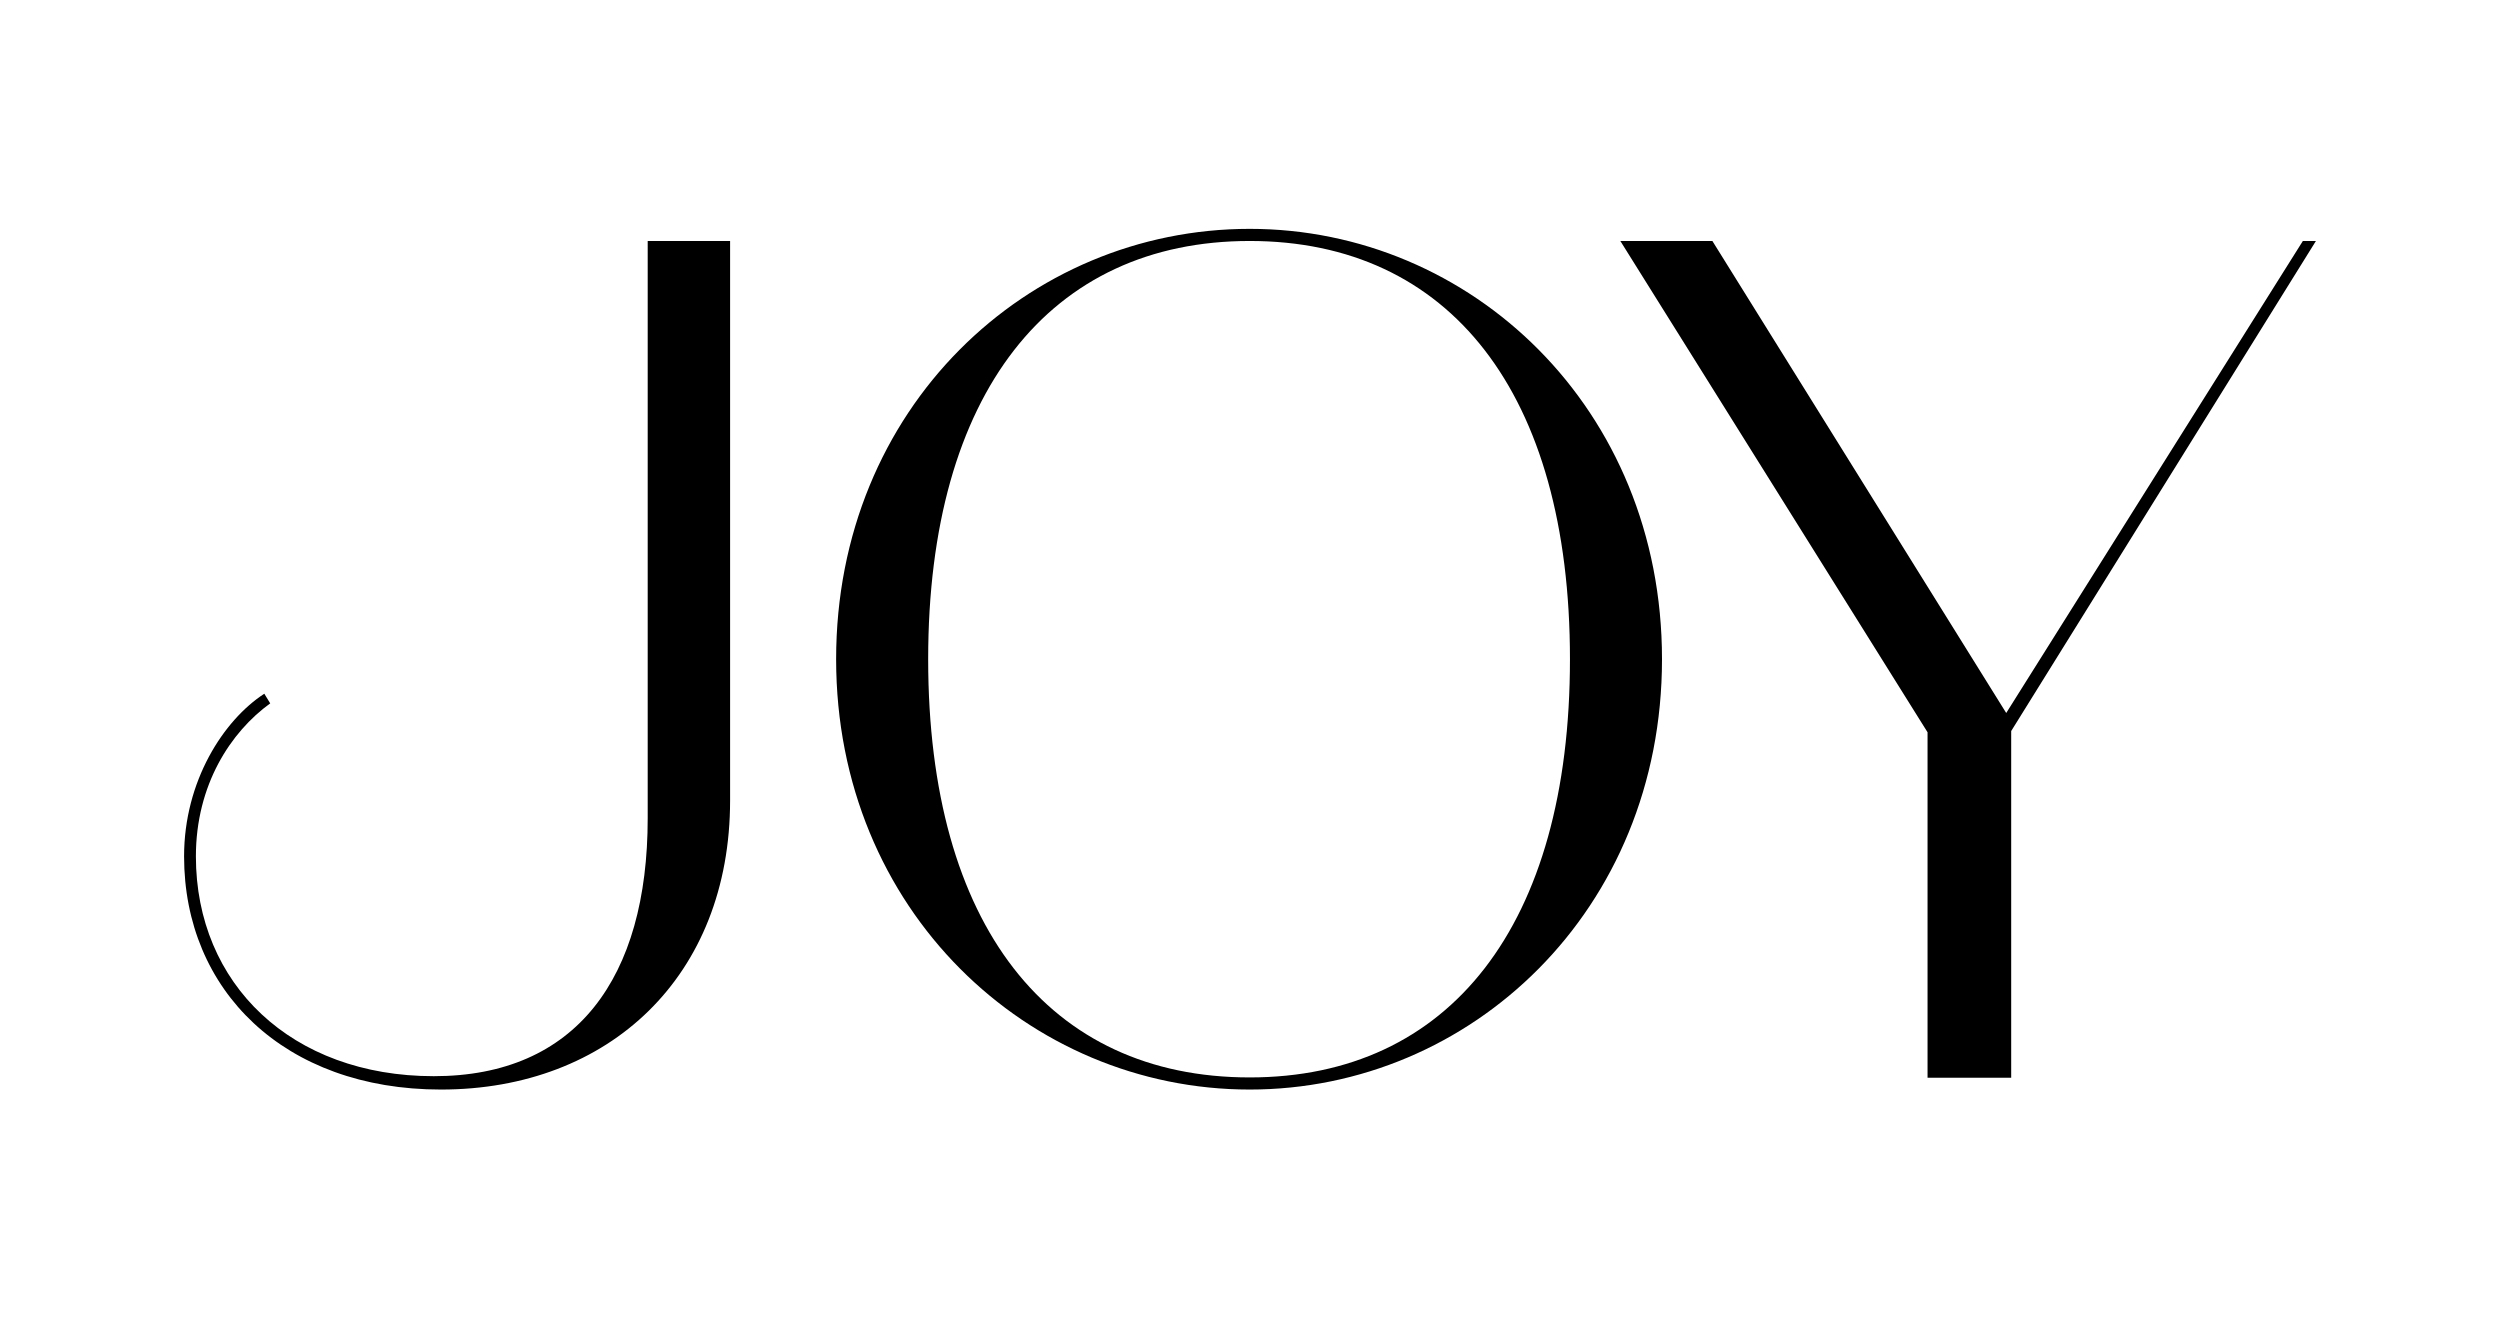
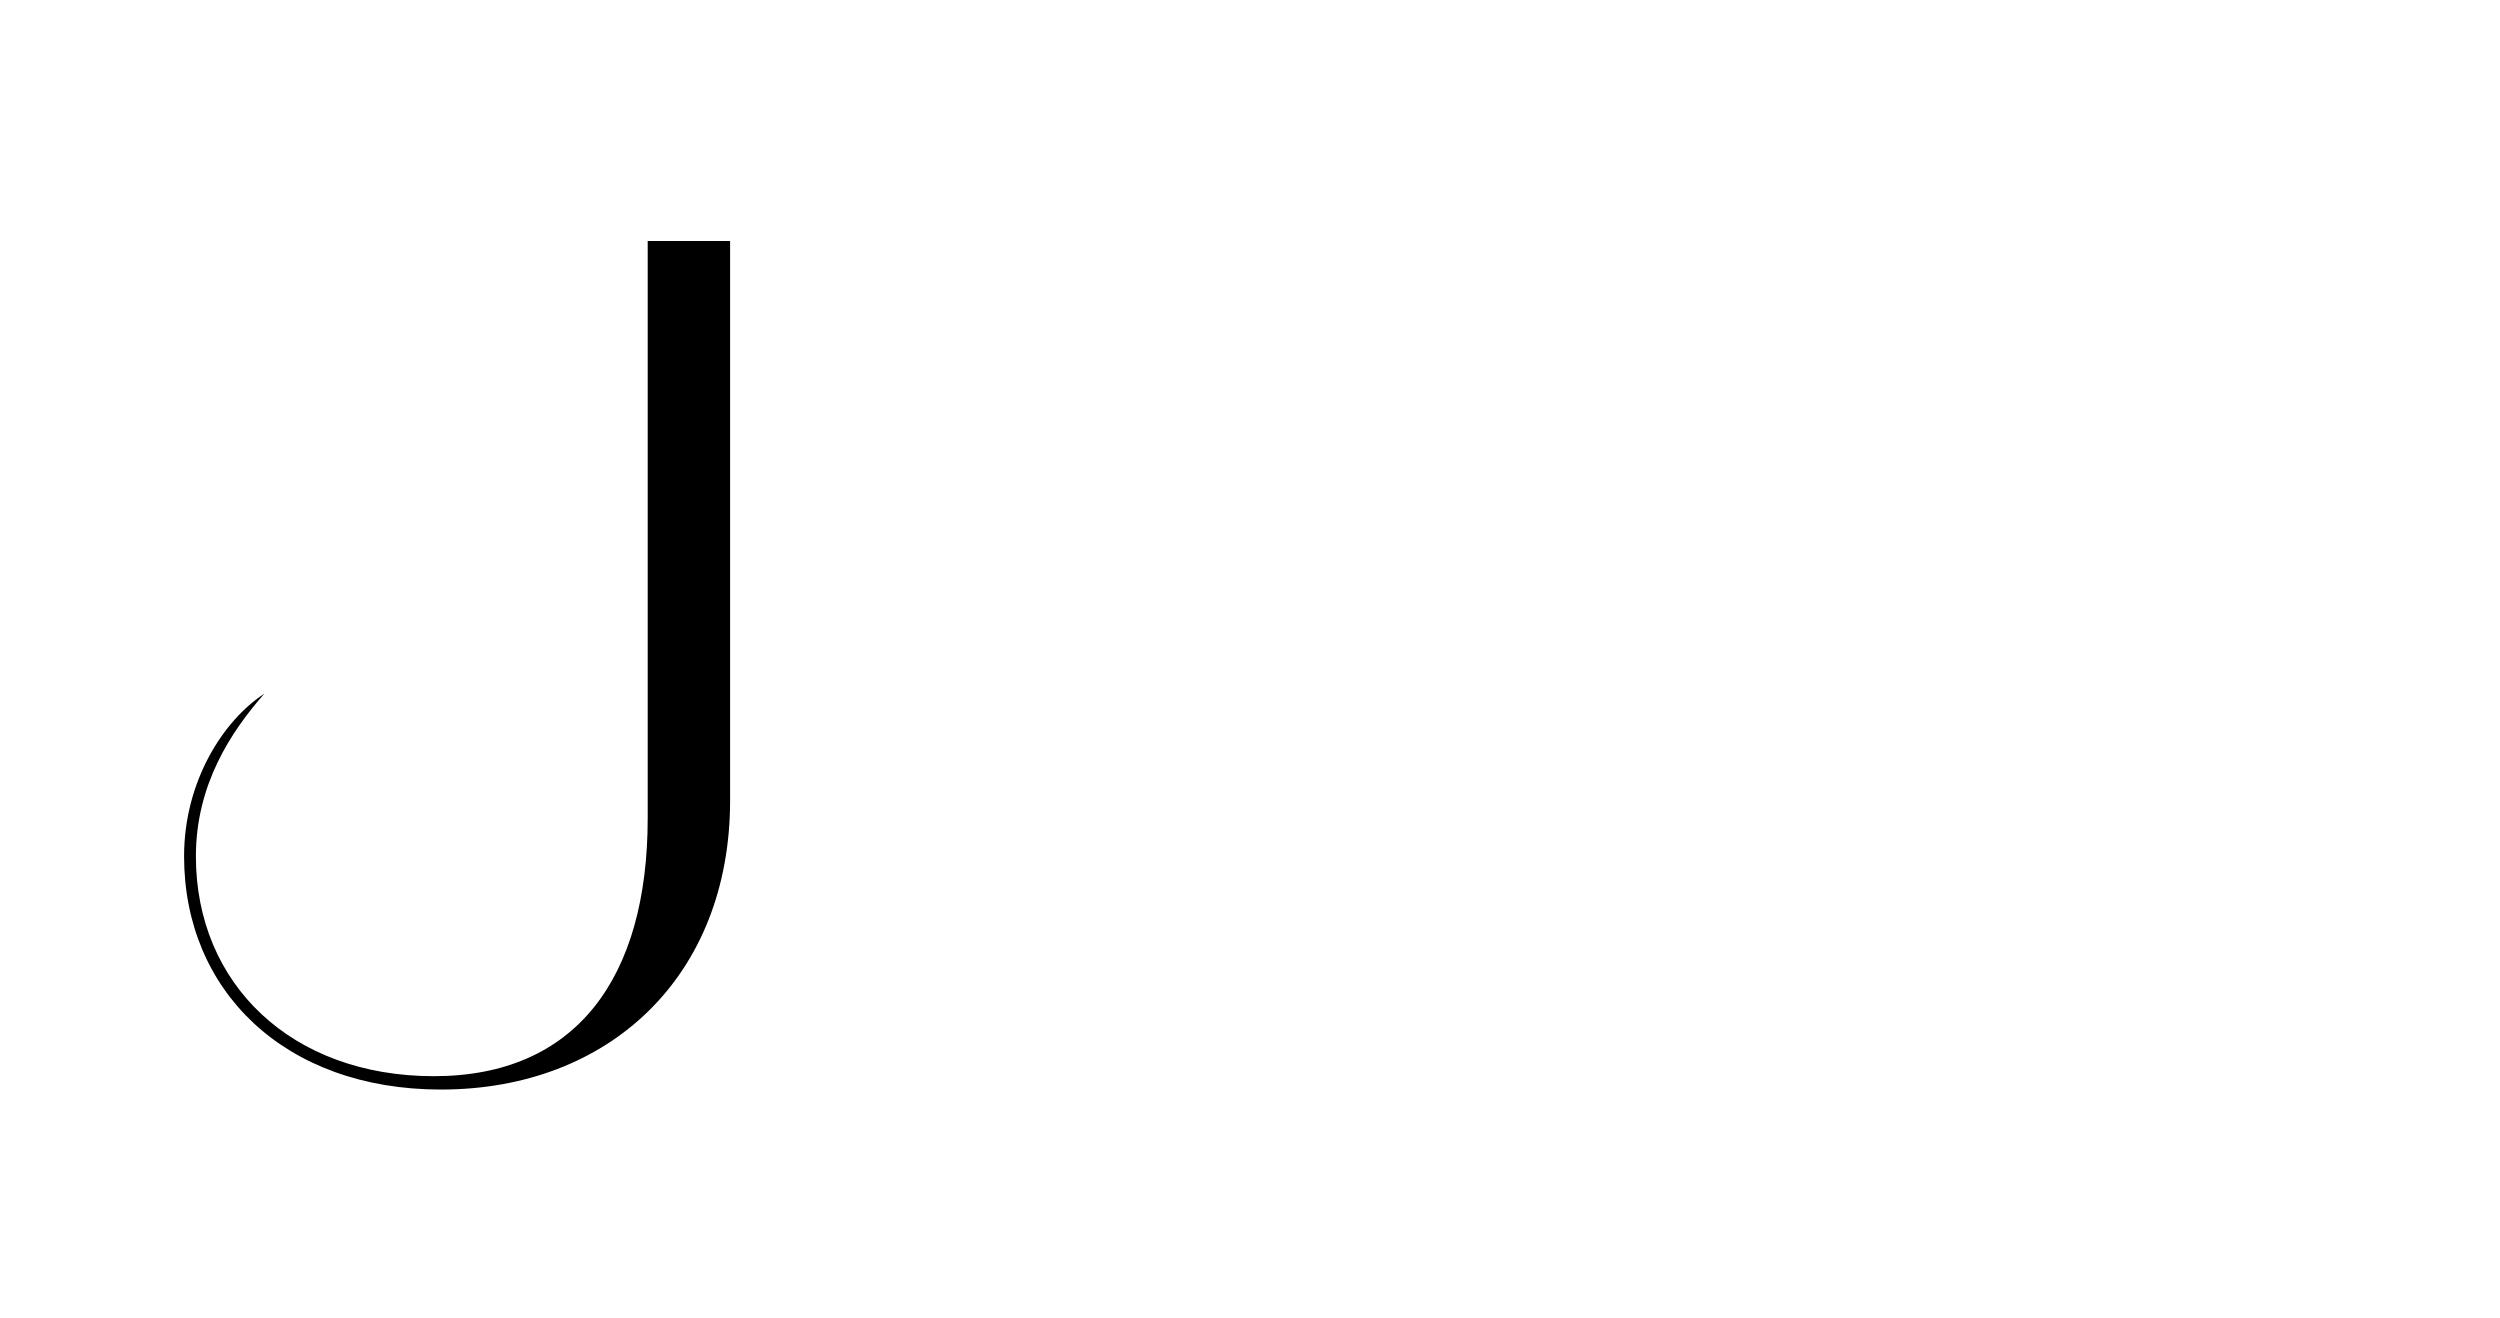
<svg xmlns="http://www.w3.org/2000/svg" version="1.1" id="Layer_1" x="0px" y="0px" viewBox="0 0 804 424" style="enable-background:new 0 0 804 424;" xml:space="preserve">
-   <path d="M208.3,77.5h26.5v179.9c0,56.5-38.8,93-93,93c-50.4,0-82.6-31.9-82.6-75c0-24.2,12.7-43.8,25.8-52.3l1.9,3.1  C74.2,235.4,63,252.4,63,275.4c0,41.1,30.8,70.7,76.5,70.7s68.8-31.5,68.8-83V77.5L208.3,77.5z" />
-   <path d="M401.9,73.6c71.1,0,132.6,57.6,132.6,138.4S473,350.4,401.9,350.4s-133-57.6-133-138.4S330.4,73.6,401.9,73.6z M401.9,346.5  c64.2,0,103-48.8,103-134.5s-38.8-134.5-103-134.5S298.5,126.3,298.5,212S337.3,346.5,401.9,346.5z" />
-   <path d="M740.6,77.5h4.2l-98,157.6v111.5h-26.9V235.5l-98.8-158h29.6l94.5,151.8L740.6,77.5L740.6,77.5z" />
+   <path d="M208.3,77.5h26.5v179.9c0,56.5-38.8,93-93,93c-50.4,0-82.6-31.9-82.6-75c0-24.2,12.7-43.8,25.8-52.3C74.2,235.4,63,252.4,63,275.4c0,41.1,30.8,70.7,76.5,70.7s68.8-31.5,68.8-83V77.5L208.3,77.5z" />
</svg>